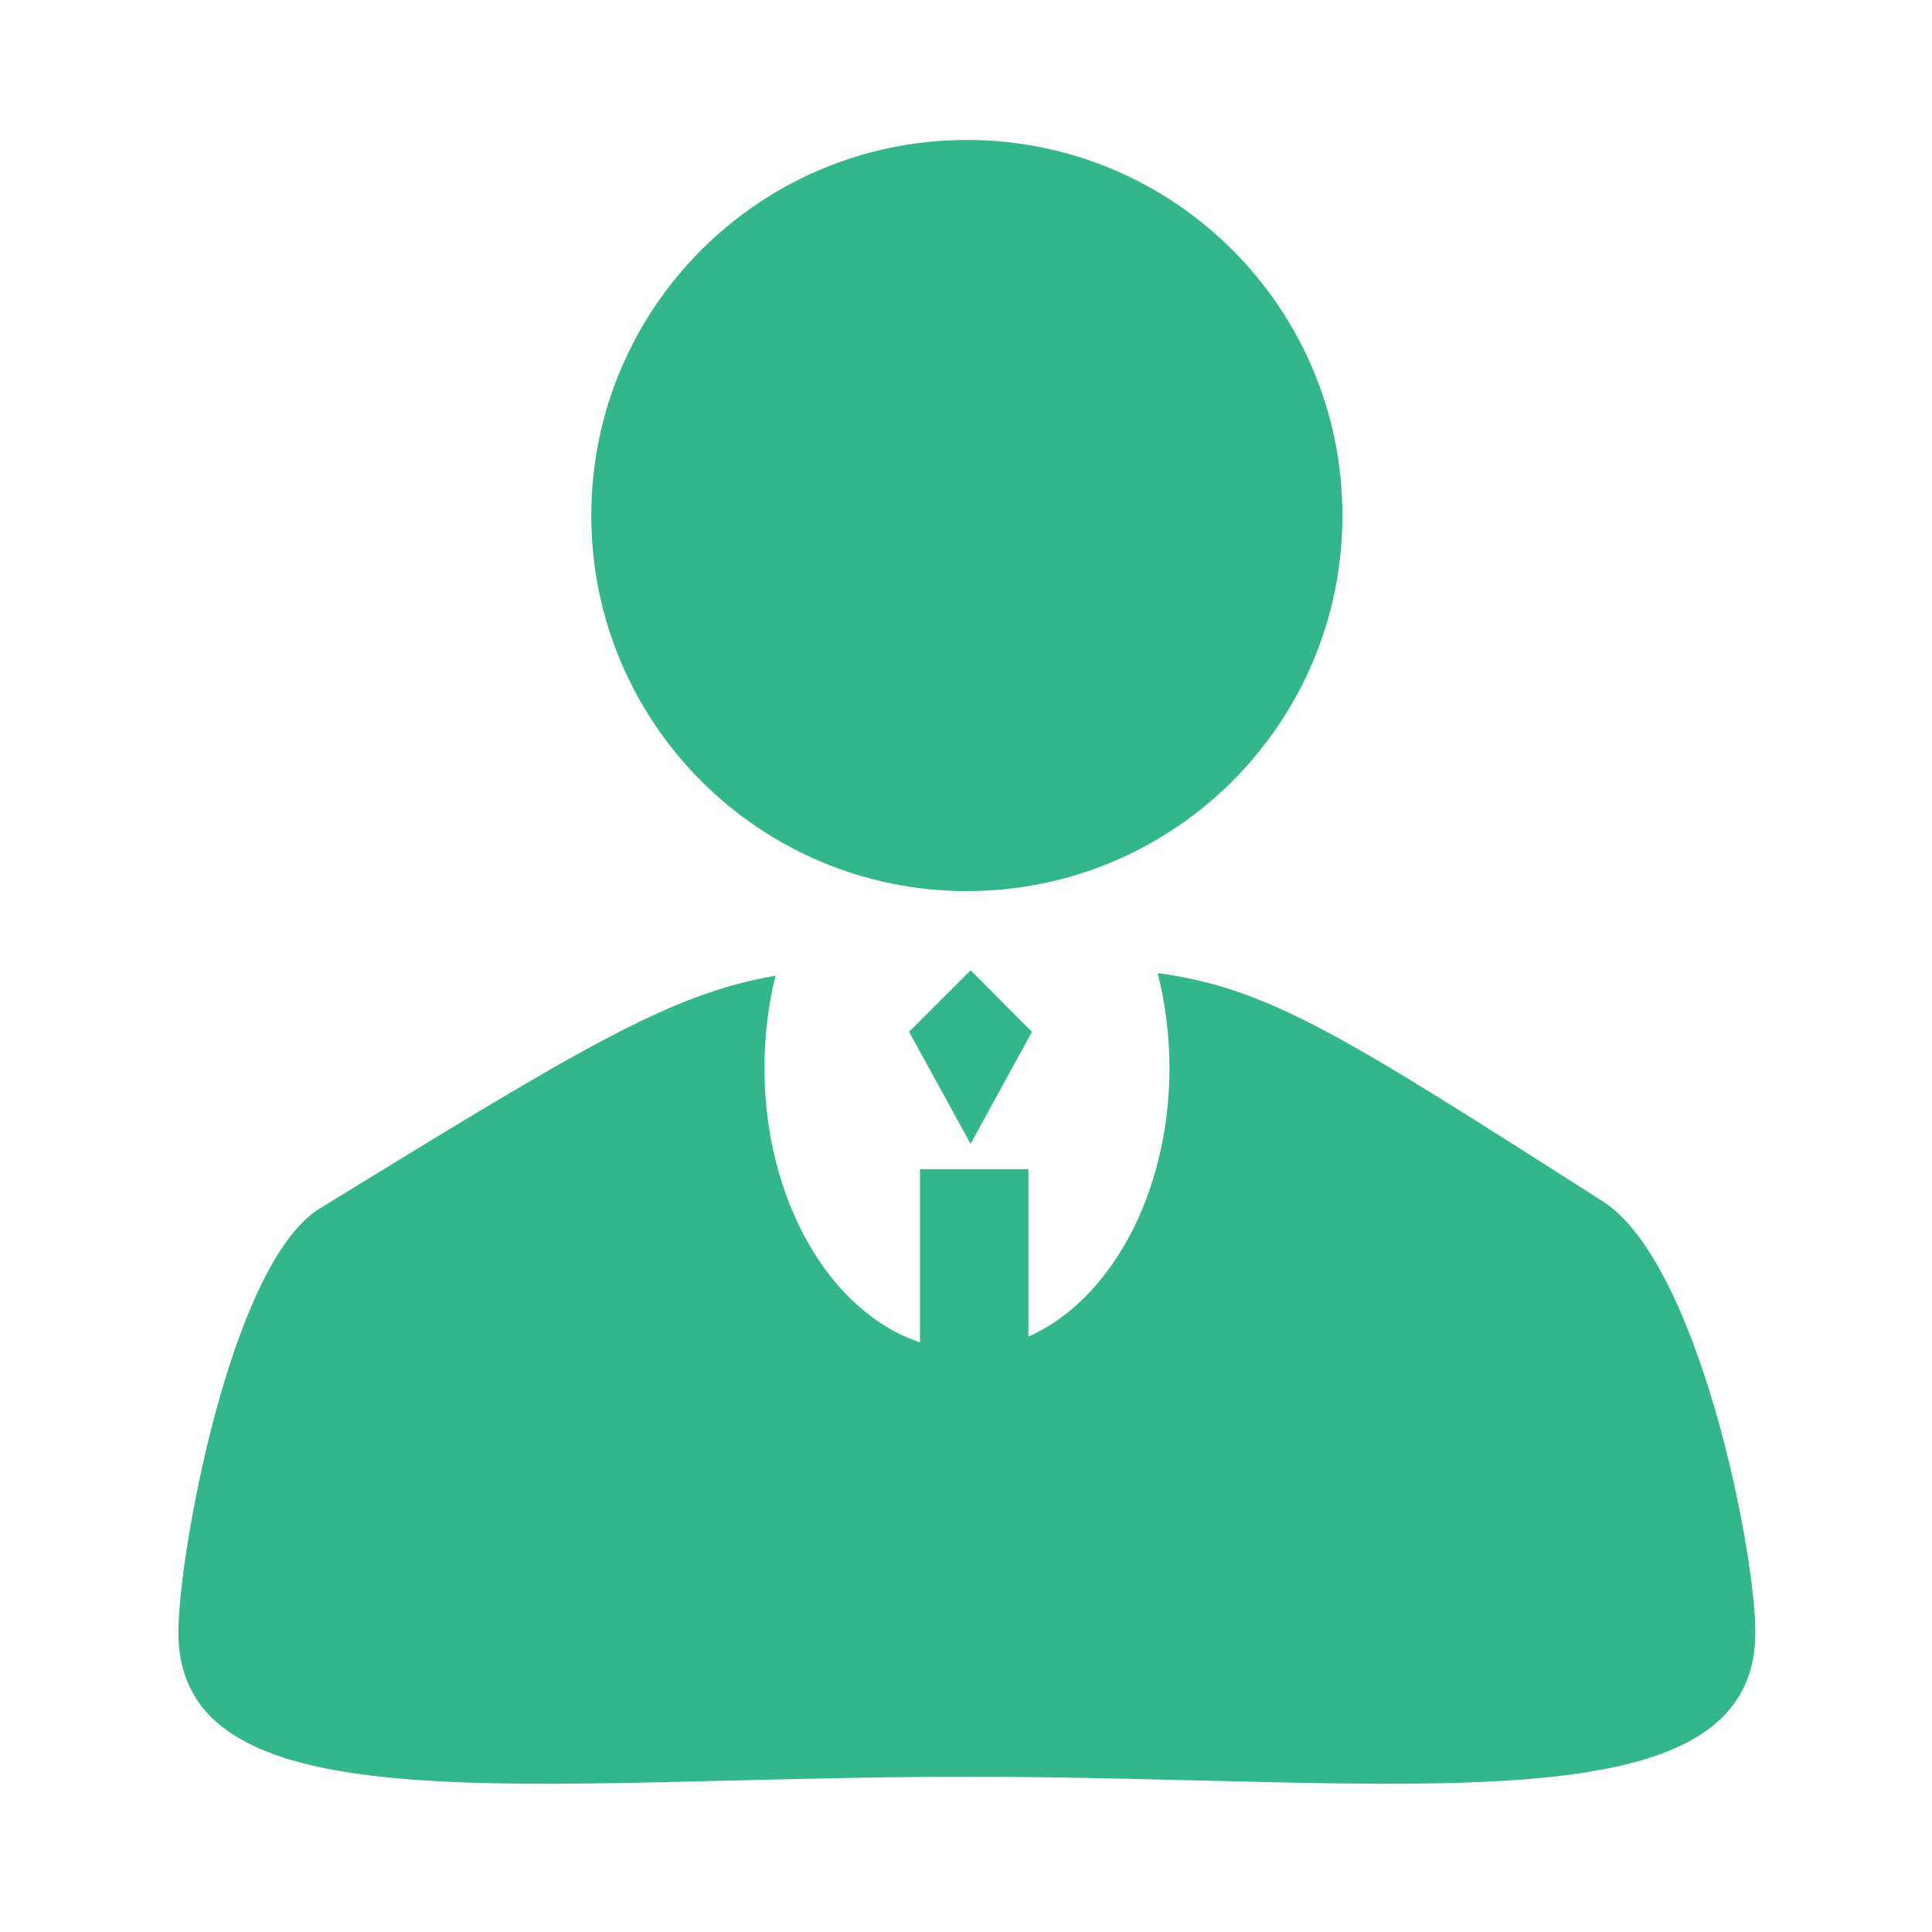
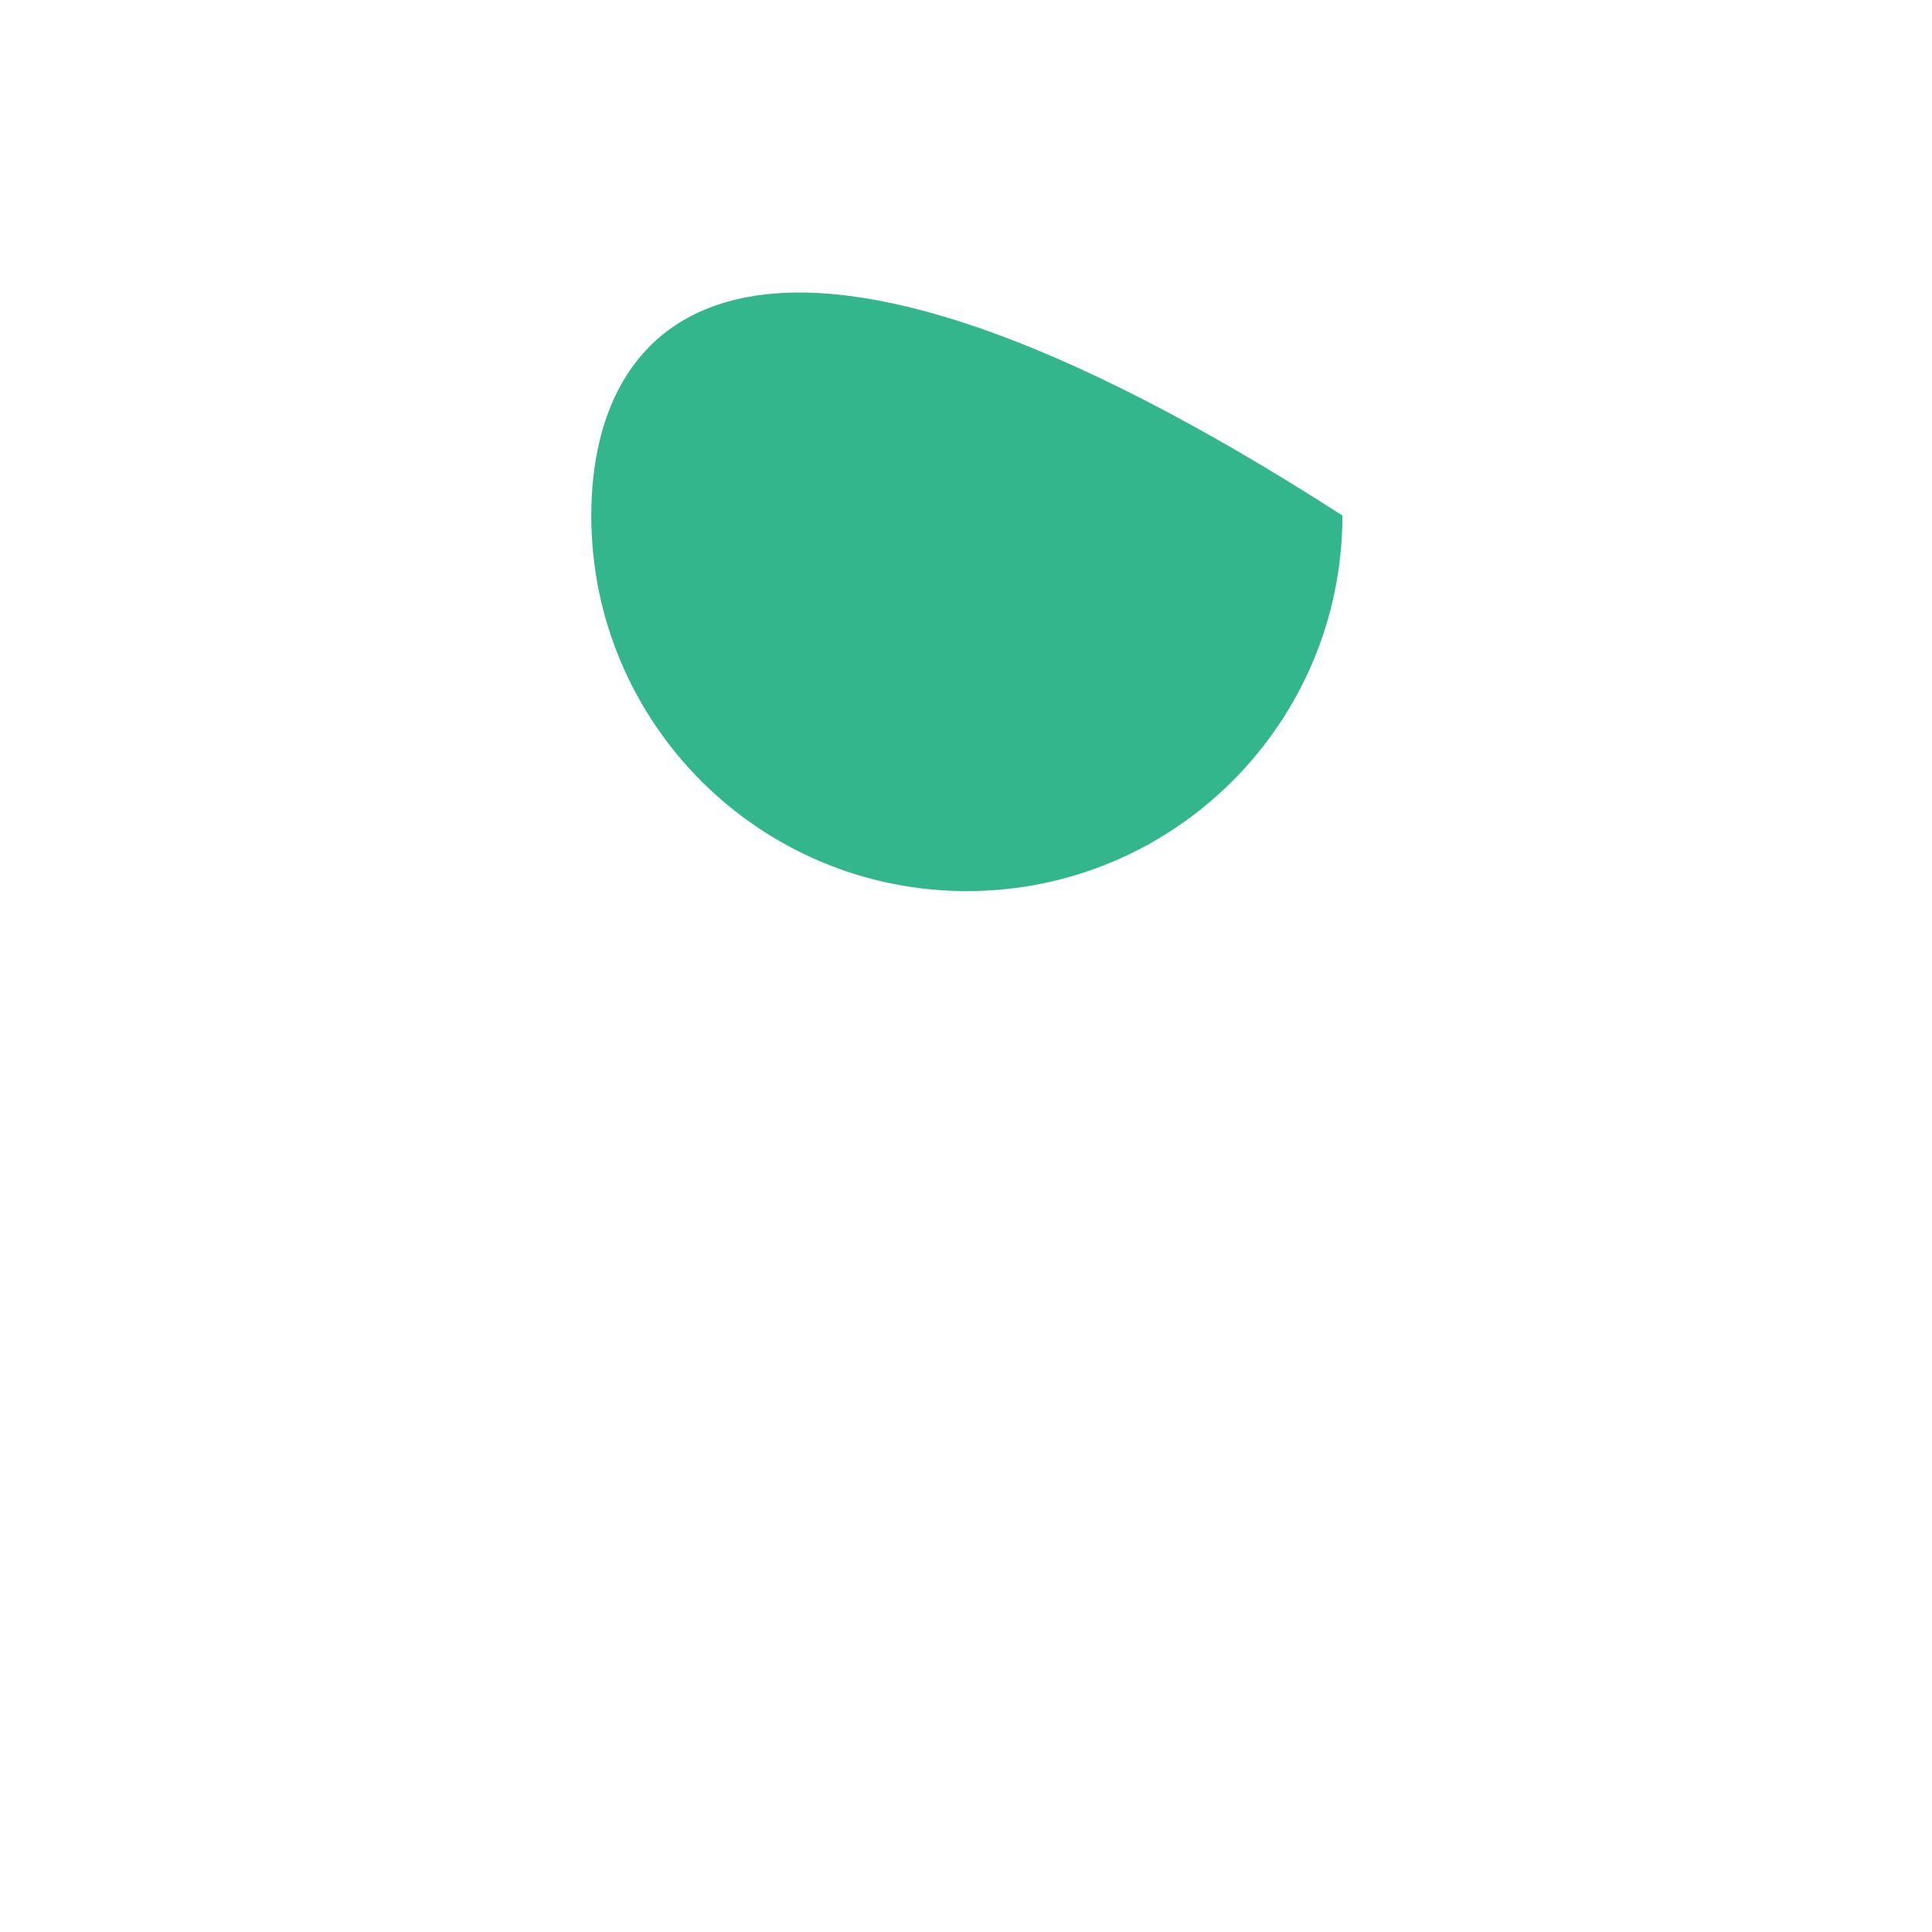
<svg xmlns="http://www.w3.org/2000/svg" width="80px" height="80px" viewBox="0 0 80 80" version="1.1">
  <title>customer-first</title>
  <g id="页面-1" stroke="none" stroke-width="1" fill="none" fill-rule="evenodd">
    <g id="about-us" transform="translate(-485, -964)">
      <g id="客户" transform="translate(485, 964)">
-         <rect id="矩形" fill-opacity="0" fill="#D8D8D8" x="0" y="0" width="80" height="80" />
-         <path d="M66.323,49.716 C55.712,42.95 52.581,40.915 47.936,40.294 C48.247,41.521 48.425,42.842 48.425,44.217 C48.425,49.429 45.971,53.849 42.584,55.348 L42.584,48.411 L38.094,48.411 L38.094,55.581 C34.396,54.362 31.654,49.732 31.654,44.217 C31.654,42.88 31.817,41.599 32.112,40.402 C27.723,41.156 24.049,43.401 13.15,50.097 C9.515,52.513 7.386,64.429 7.386,67.583 C7.386,75.856 22.006,73.572 40.036,73.572 C58.066,73.572 72.685,75.856 72.685,67.583 C72.693,64.258 70.324,52.202 66.323,49.716 Z" id="路径" fill="#34B68C" fill-rule="nonzero" />
-         <polygon id="路径" fill="#34B68C" fill-rule="nonzero" points="40.191 47.363 42.731 42.725 40.191 40.177 37.643 42.725" />
-         <path d="M24.484,21.347 C24.484,29.936 31.447,36.899 40.036,36.899 C48.625,36.899 55.587,29.936 55.587,21.347 C55.587,12.758 48.625,5.795 40.036,5.795 C31.447,5.795 24.484,12.758 24.484,21.347 Z" id="路径" fill="#34B68C" fill-rule="nonzero" />
+         <path d="M24.484,21.347 C24.484,29.936 31.447,36.899 40.036,36.899 C48.625,36.899 55.587,29.936 55.587,21.347 C31.447,5.795 24.484,12.758 24.484,21.347 Z" id="路径" fill="#34B68C" fill-rule="nonzero" />
      </g>
    </g>
  </g>
</svg>